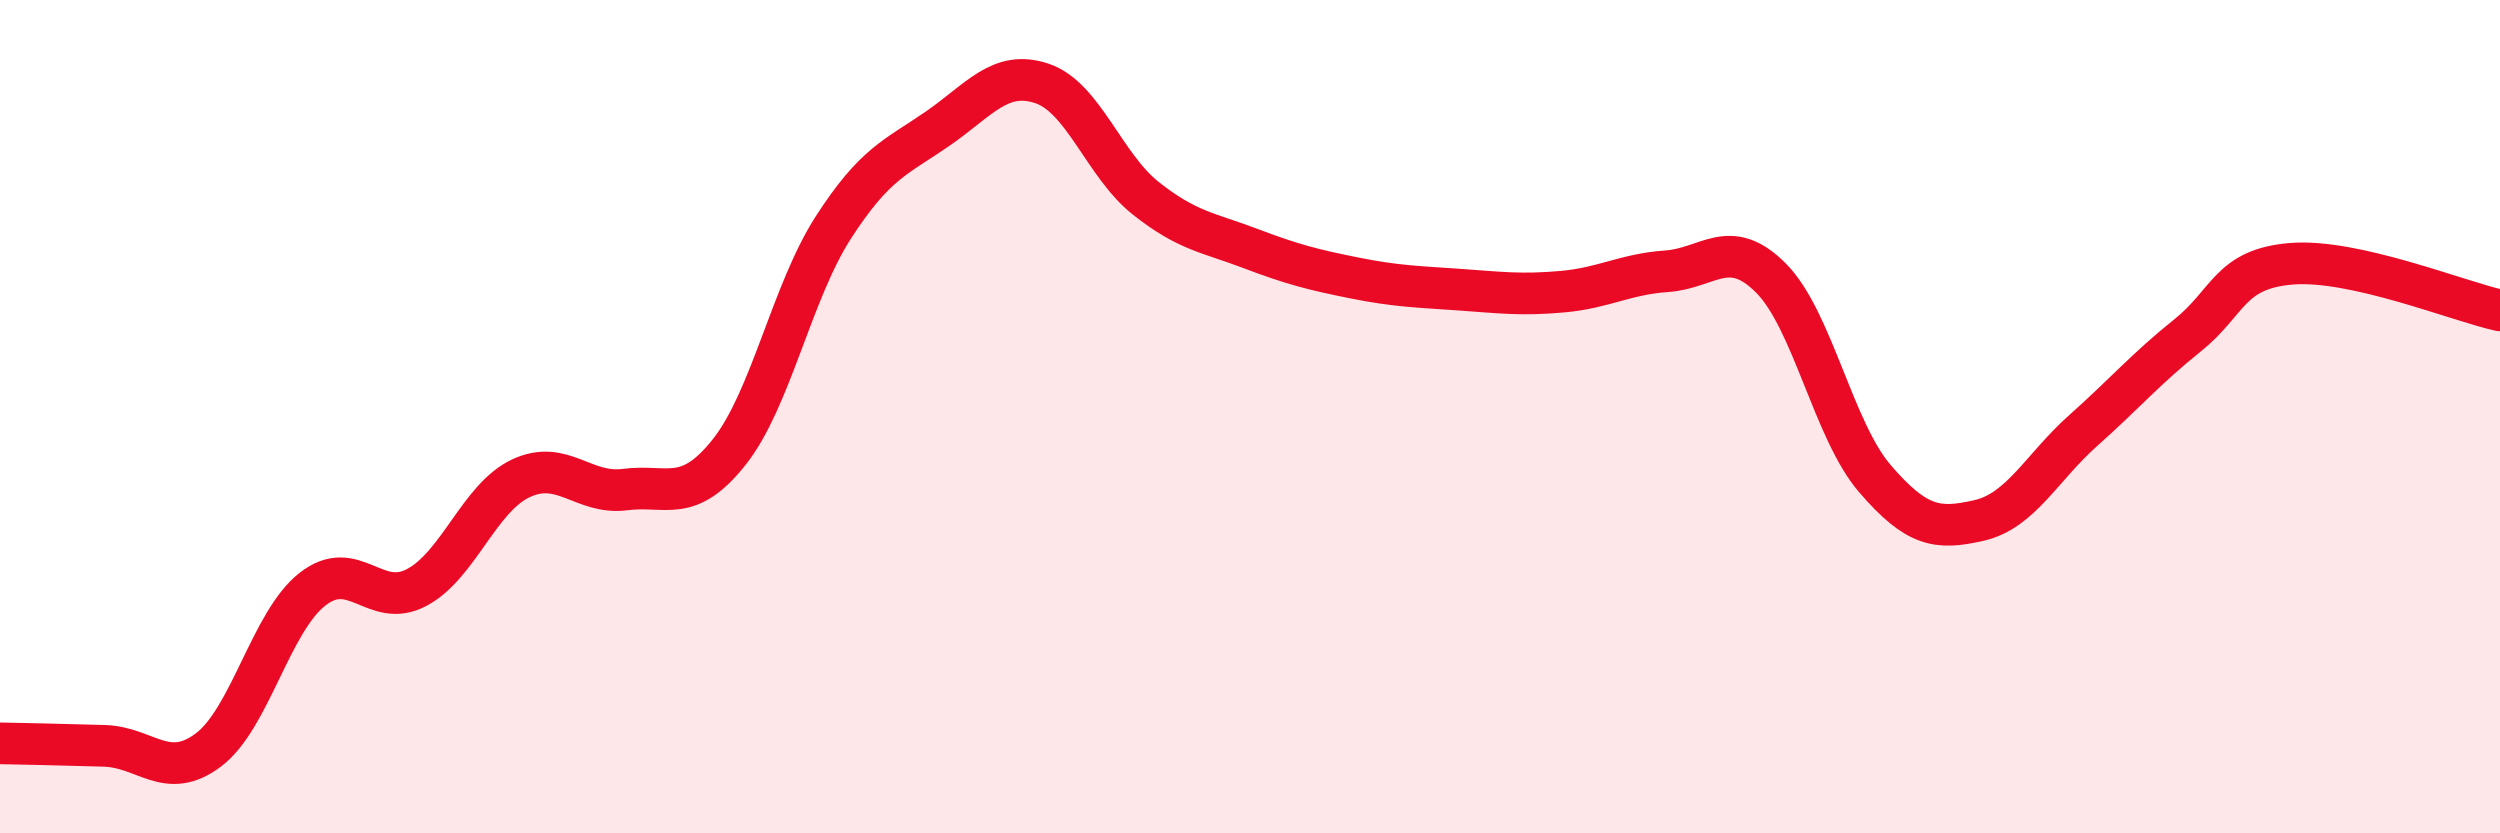
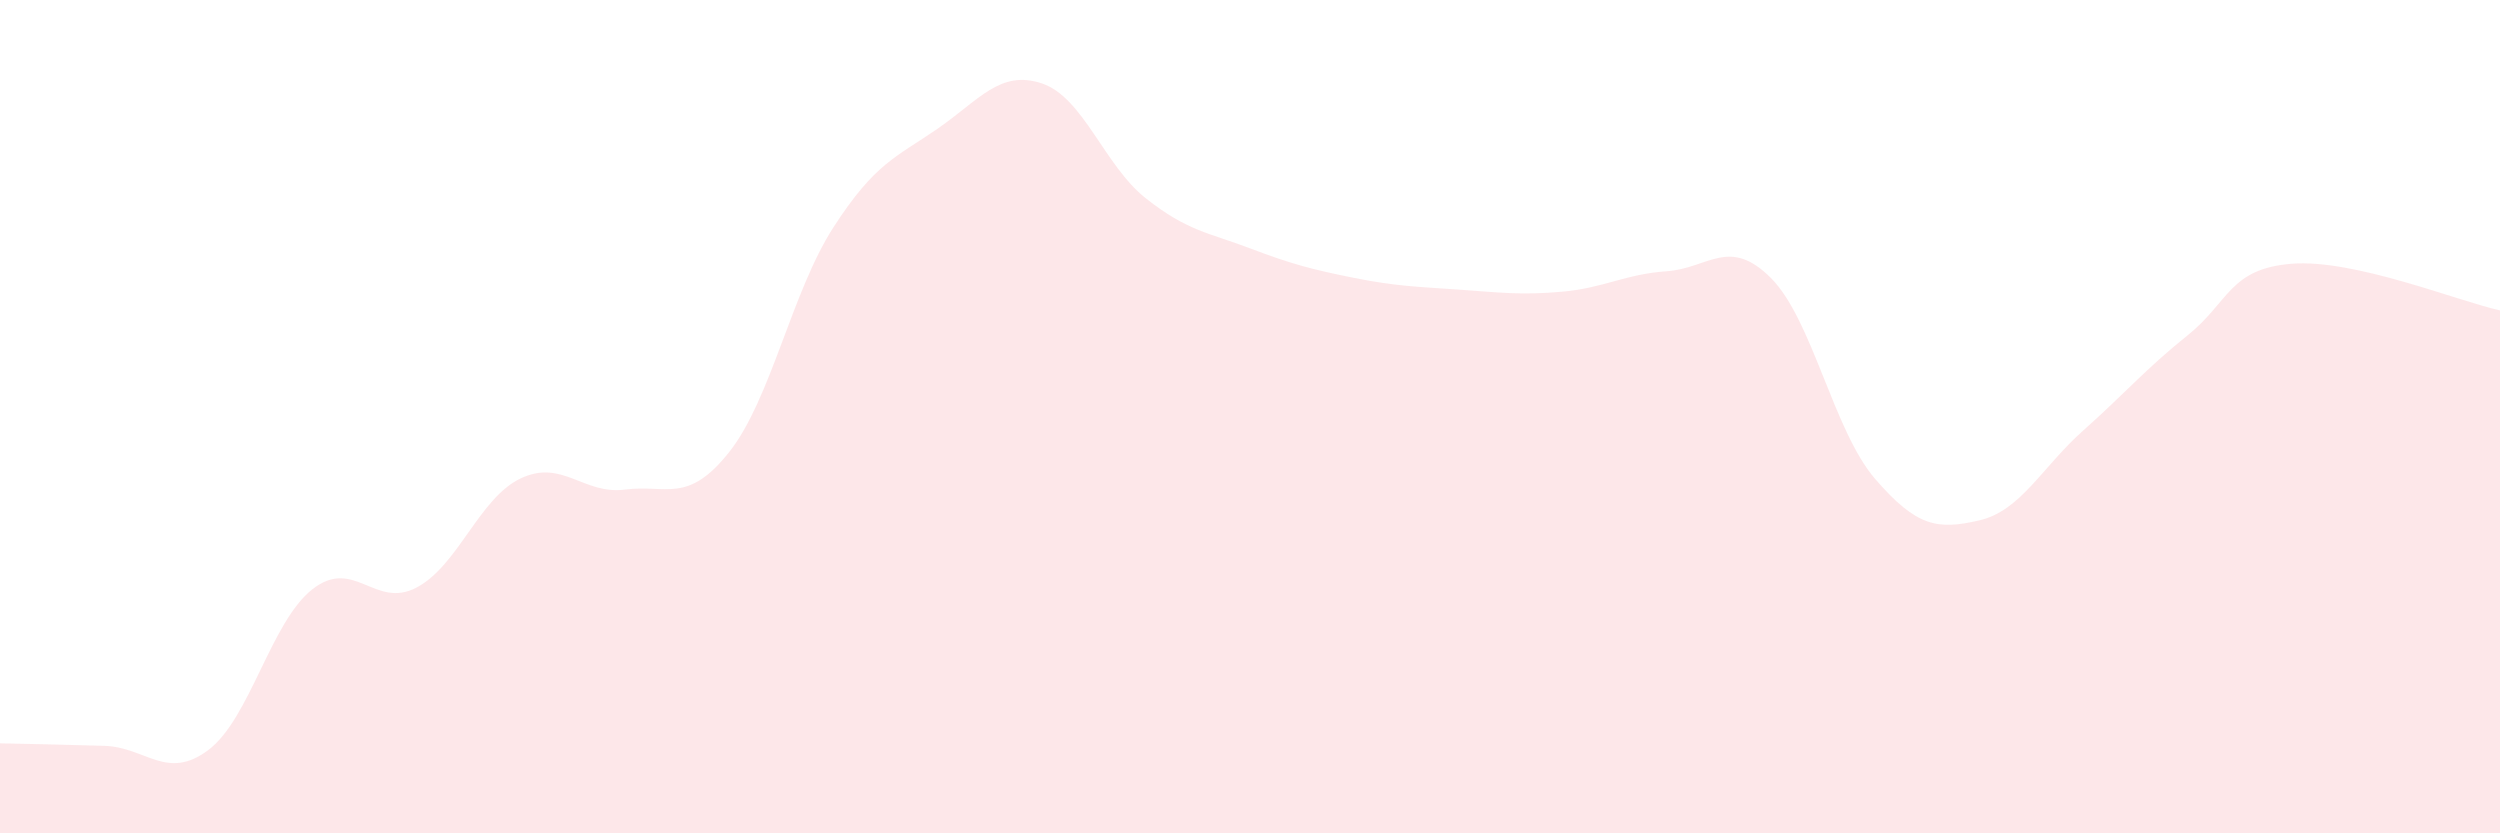
<svg xmlns="http://www.w3.org/2000/svg" width="60" height="20" viewBox="0 0 60 20">
  <path d="M 0,17.84 C 0.5,17.85 1.5,17.87 2.5,17.9 C 3.5,17.93 4,18.75 5,18 C 6,17.25 6.5,14.92 7.5,14.14 C 8.5,13.36 9,14.63 10,14.1 C 11,13.57 11.5,11.95 12.5,11.48 C 13.5,11.01 14,11.88 15,11.75 C 16,11.62 16.5,12.11 17.5,10.85 C 18.5,9.59 19,7.01 20,5.46 C 21,3.91 21.5,3.78 22.5,3.09 C 23.5,2.4 24,1.67 25,2 C 26,2.33 26.5,3.97 27.5,4.76 C 28.5,5.55 29,5.58 30,5.96 C 31,6.34 31.5,6.47 32.5,6.67 C 33.5,6.87 34,6.88 35,6.95 C 36,7.02 36.5,7.09 37.5,7 C 38.5,6.91 39,6.58 40,6.51 C 41,6.44 41.5,5.67 42.5,6.67 C 43.5,7.67 44,10.33 45,11.49 C 46,12.65 46.5,12.72 47.5,12.49 C 48.5,12.26 49,11.22 50,10.33 C 51,9.44 51.5,8.85 52.5,8.05 C 53.5,7.25 53.5,6.45 55,6.33 C 56.5,6.21 59,7.23 60,7.45L60 20L0 20Z" fill="#EB0A25" opacity="0.1" stroke-linecap="round" stroke-linejoin="round" />
-   <path d="M 0,17.84 C 0.5,17.85 1.5,17.87 2.5,17.9 C 3.5,17.93 4,18.75 5,18 C 6,17.25 6.5,14.92 7.5,14.14 C 8.5,13.36 9,14.63 10,14.1 C 11,13.57 11.5,11.95 12.5,11.48 C 13.5,11.01 14,11.88 15,11.75 C 16,11.62 16.5,12.11 17.5,10.85 C 18.5,9.59 19,7.01 20,5.46 C 21,3.91 21.5,3.78 22.5,3.09 C 23.5,2.4 24,1.67 25,2 C 26,2.33 26.5,3.97 27.5,4.76 C 28.5,5.55 29,5.58 30,5.96 C 31,6.34 31.5,6.47 32.5,6.67 C 33.5,6.87 34,6.88 35,6.95 C 36,7.02 36.5,7.09 37.5,7 C 38.5,6.91 39,6.58 40,6.51 C 41,6.44 41.5,5.67 42.5,6.67 C 43.5,7.67 44,10.33 45,11.49 C 46,12.65 46.5,12.72 47.5,12.49 C 48.5,12.26 49,11.22 50,10.33 C 51,9.44 51.5,8.85 52.5,8.05 C 53.5,7.25 53.5,6.45 55,6.33 C 56.5,6.21 59,7.23 60,7.45" stroke="#EB0A25" stroke-width="1" fill="none" stroke-linecap="round" stroke-linejoin="round" />
</svg>